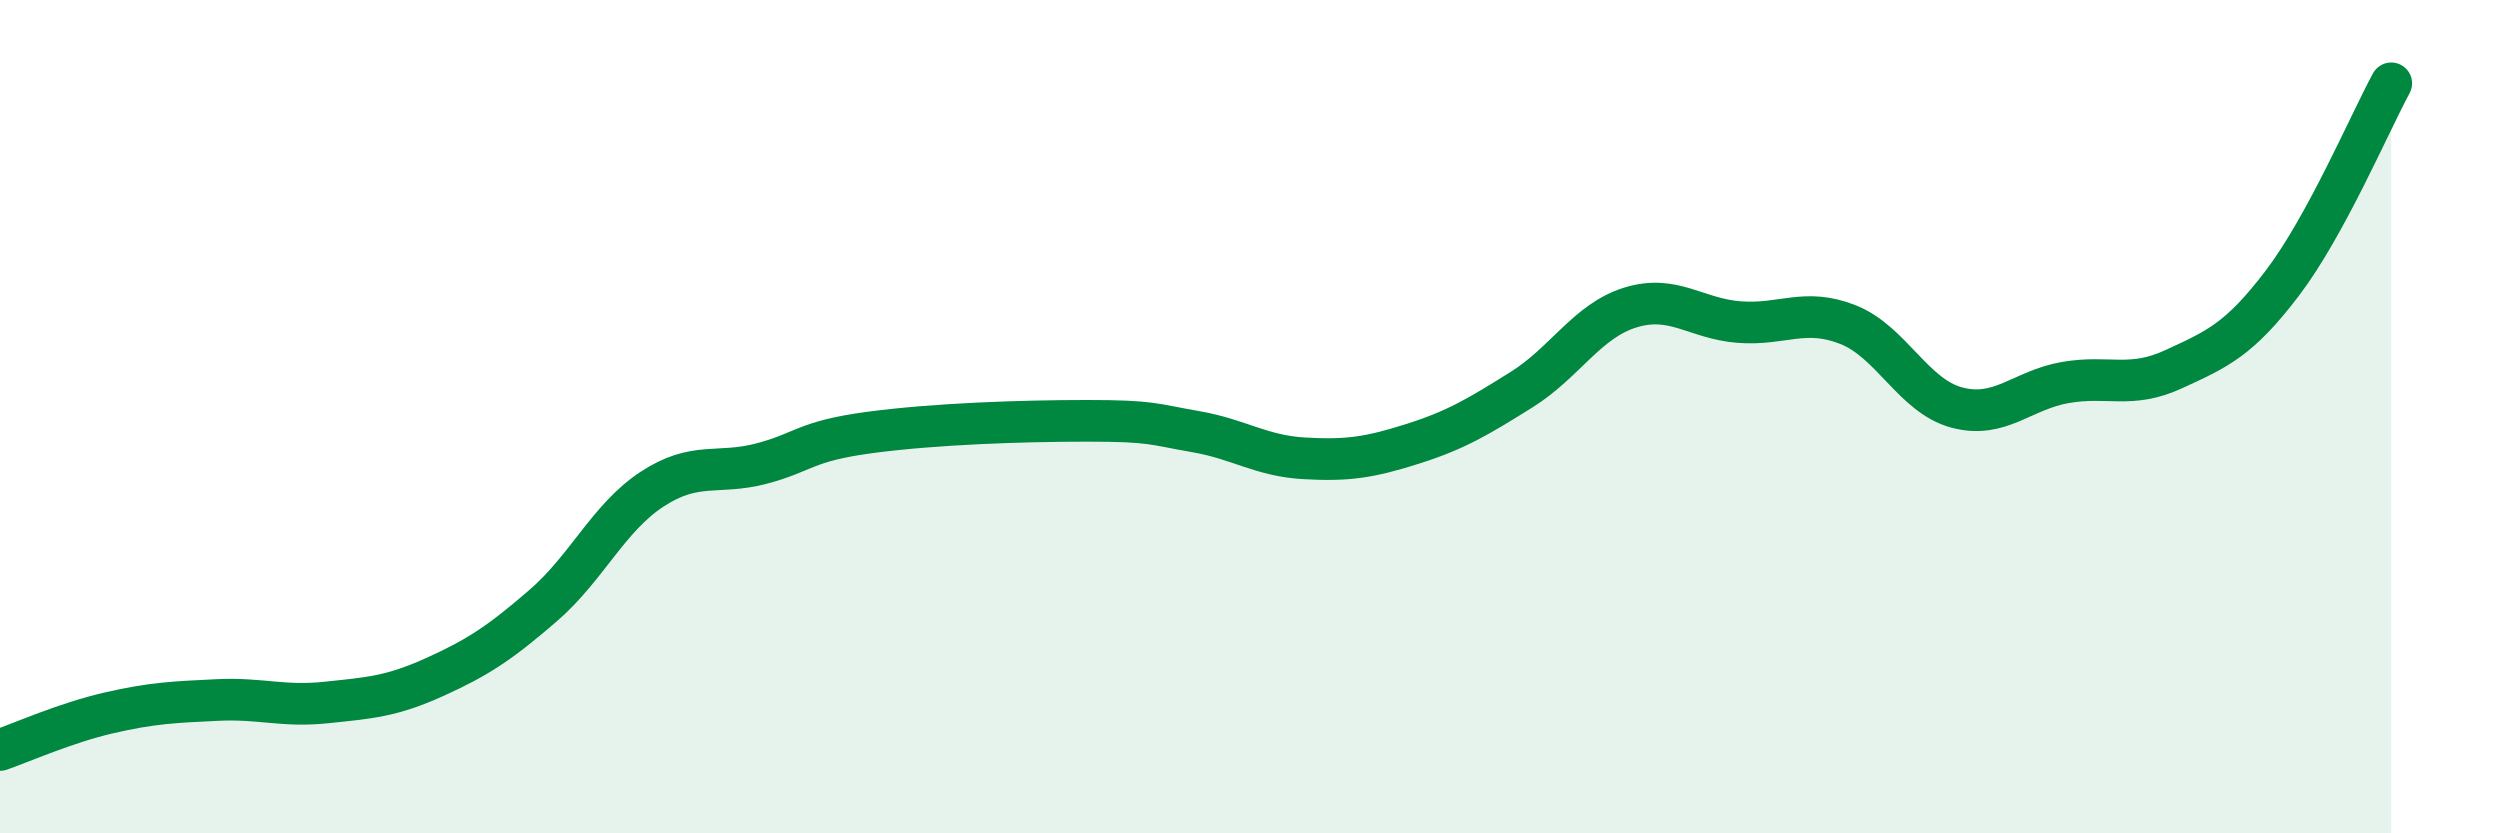
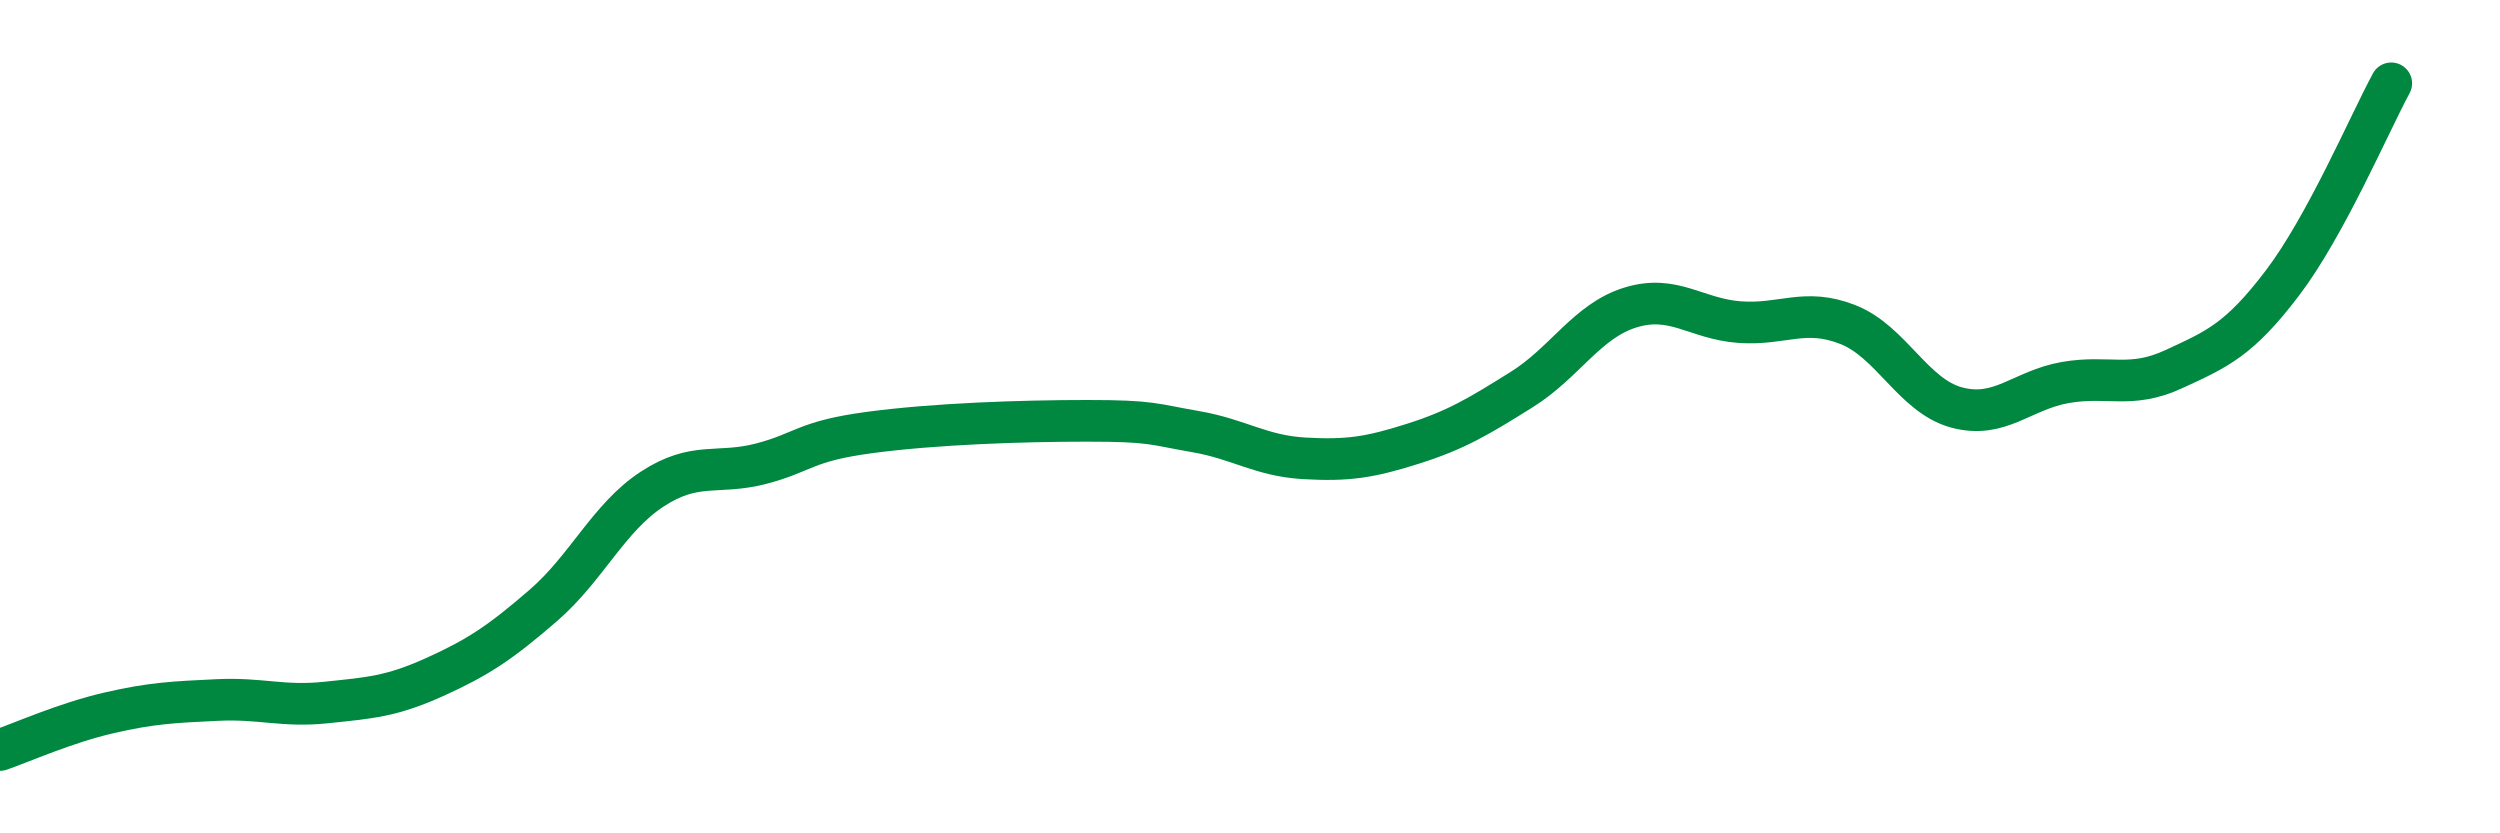
<svg xmlns="http://www.w3.org/2000/svg" width="60" height="20" viewBox="0 0 60 20">
-   <path d="M 0,18 C 0.52,17.82 1.57,17.35 2.61,17.11 C 3.65,16.87 4.18,16.85 5.22,16.8 C 6.26,16.75 6.79,16.97 7.83,16.86 C 8.87,16.75 9.39,16.72 10.43,16.25 C 11.47,15.78 12,15.43 13.04,14.53 C 14.08,13.63 14.61,12.42 15.65,11.74 C 16.69,11.06 17.22,11.4 18.26,11.13 C 19.3,10.86 19.3,10.59 20.87,10.38 C 22.44,10.17 24.52,10.1 26.09,10.1 C 27.66,10.1 27.66,10.18 28.7,10.36 C 29.74,10.54 30.26,10.94 31.3,11 C 32.34,11.06 32.87,10.98 33.91,10.65 C 34.95,10.32 35.48,10 36.52,9.35 C 37.56,8.7 38.09,7.7 39.13,7.38 C 40.17,7.06 40.7,7.65 41.74,7.73 C 42.78,7.81 43.31,7.38 44.35,7.79 C 45.39,8.2 45.92,9.5 46.96,9.78 C 48,10.06 48.53,9.36 49.57,9.18 C 50.61,9 51.13,9.34 52.17,8.86 C 53.21,8.38 53.74,8.16 54.78,6.79 C 55.82,5.42 56.87,2.96 57.39,2L57.39 20L0 20Z" fill="#008740" opacity="0.1" stroke-linecap="round" stroke-linejoin="round" />
  <path d="M 0,18 C 0.52,17.82 1.57,17.35 2.61,17.11 C 3.65,16.87 4.18,16.85 5.22,16.8 C 6.26,16.75 6.79,16.97 7.83,16.86 C 8.87,16.75 9.39,16.72 10.43,16.25 C 11.47,15.78 12,15.43 13.04,14.53 C 14.08,13.63 14.61,12.42 15.65,11.74 C 16.69,11.06 17.22,11.4 18.26,11.13 C 19.3,10.86 19.3,10.59 20.87,10.38 C 22.44,10.17 24.52,10.1 26.09,10.1 C 27.66,10.1 27.66,10.18 28.7,10.36 C 29.74,10.54 30.26,10.94 31.3,11 C 32.34,11.06 32.87,10.98 33.91,10.65 C 34.95,10.32 35.48,10 36.52,9.35 C 37.56,8.7 38.09,7.7 39.13,7.38 C 40.17,7.06 40.7,7.65 41.74,7.73 C 42.78,7.81 43.31,7.38 44.35,7.79 C 45.39,8.2 45.92,9.5 46.96,9.78 C 48,10.06 48.53,9.36 49.57,9.18 C 50.61,9 51.13,9.34 52.17,8.86 C 53.21,8.38 53.74,8.16 54.78,6.79 C 55.82,5.42 56.87,2.96 57.39,2" stroke="#008740" stroke-width="1" fill="none" stroke-linecap="round" stroke-linejoin="round" />
</svg>